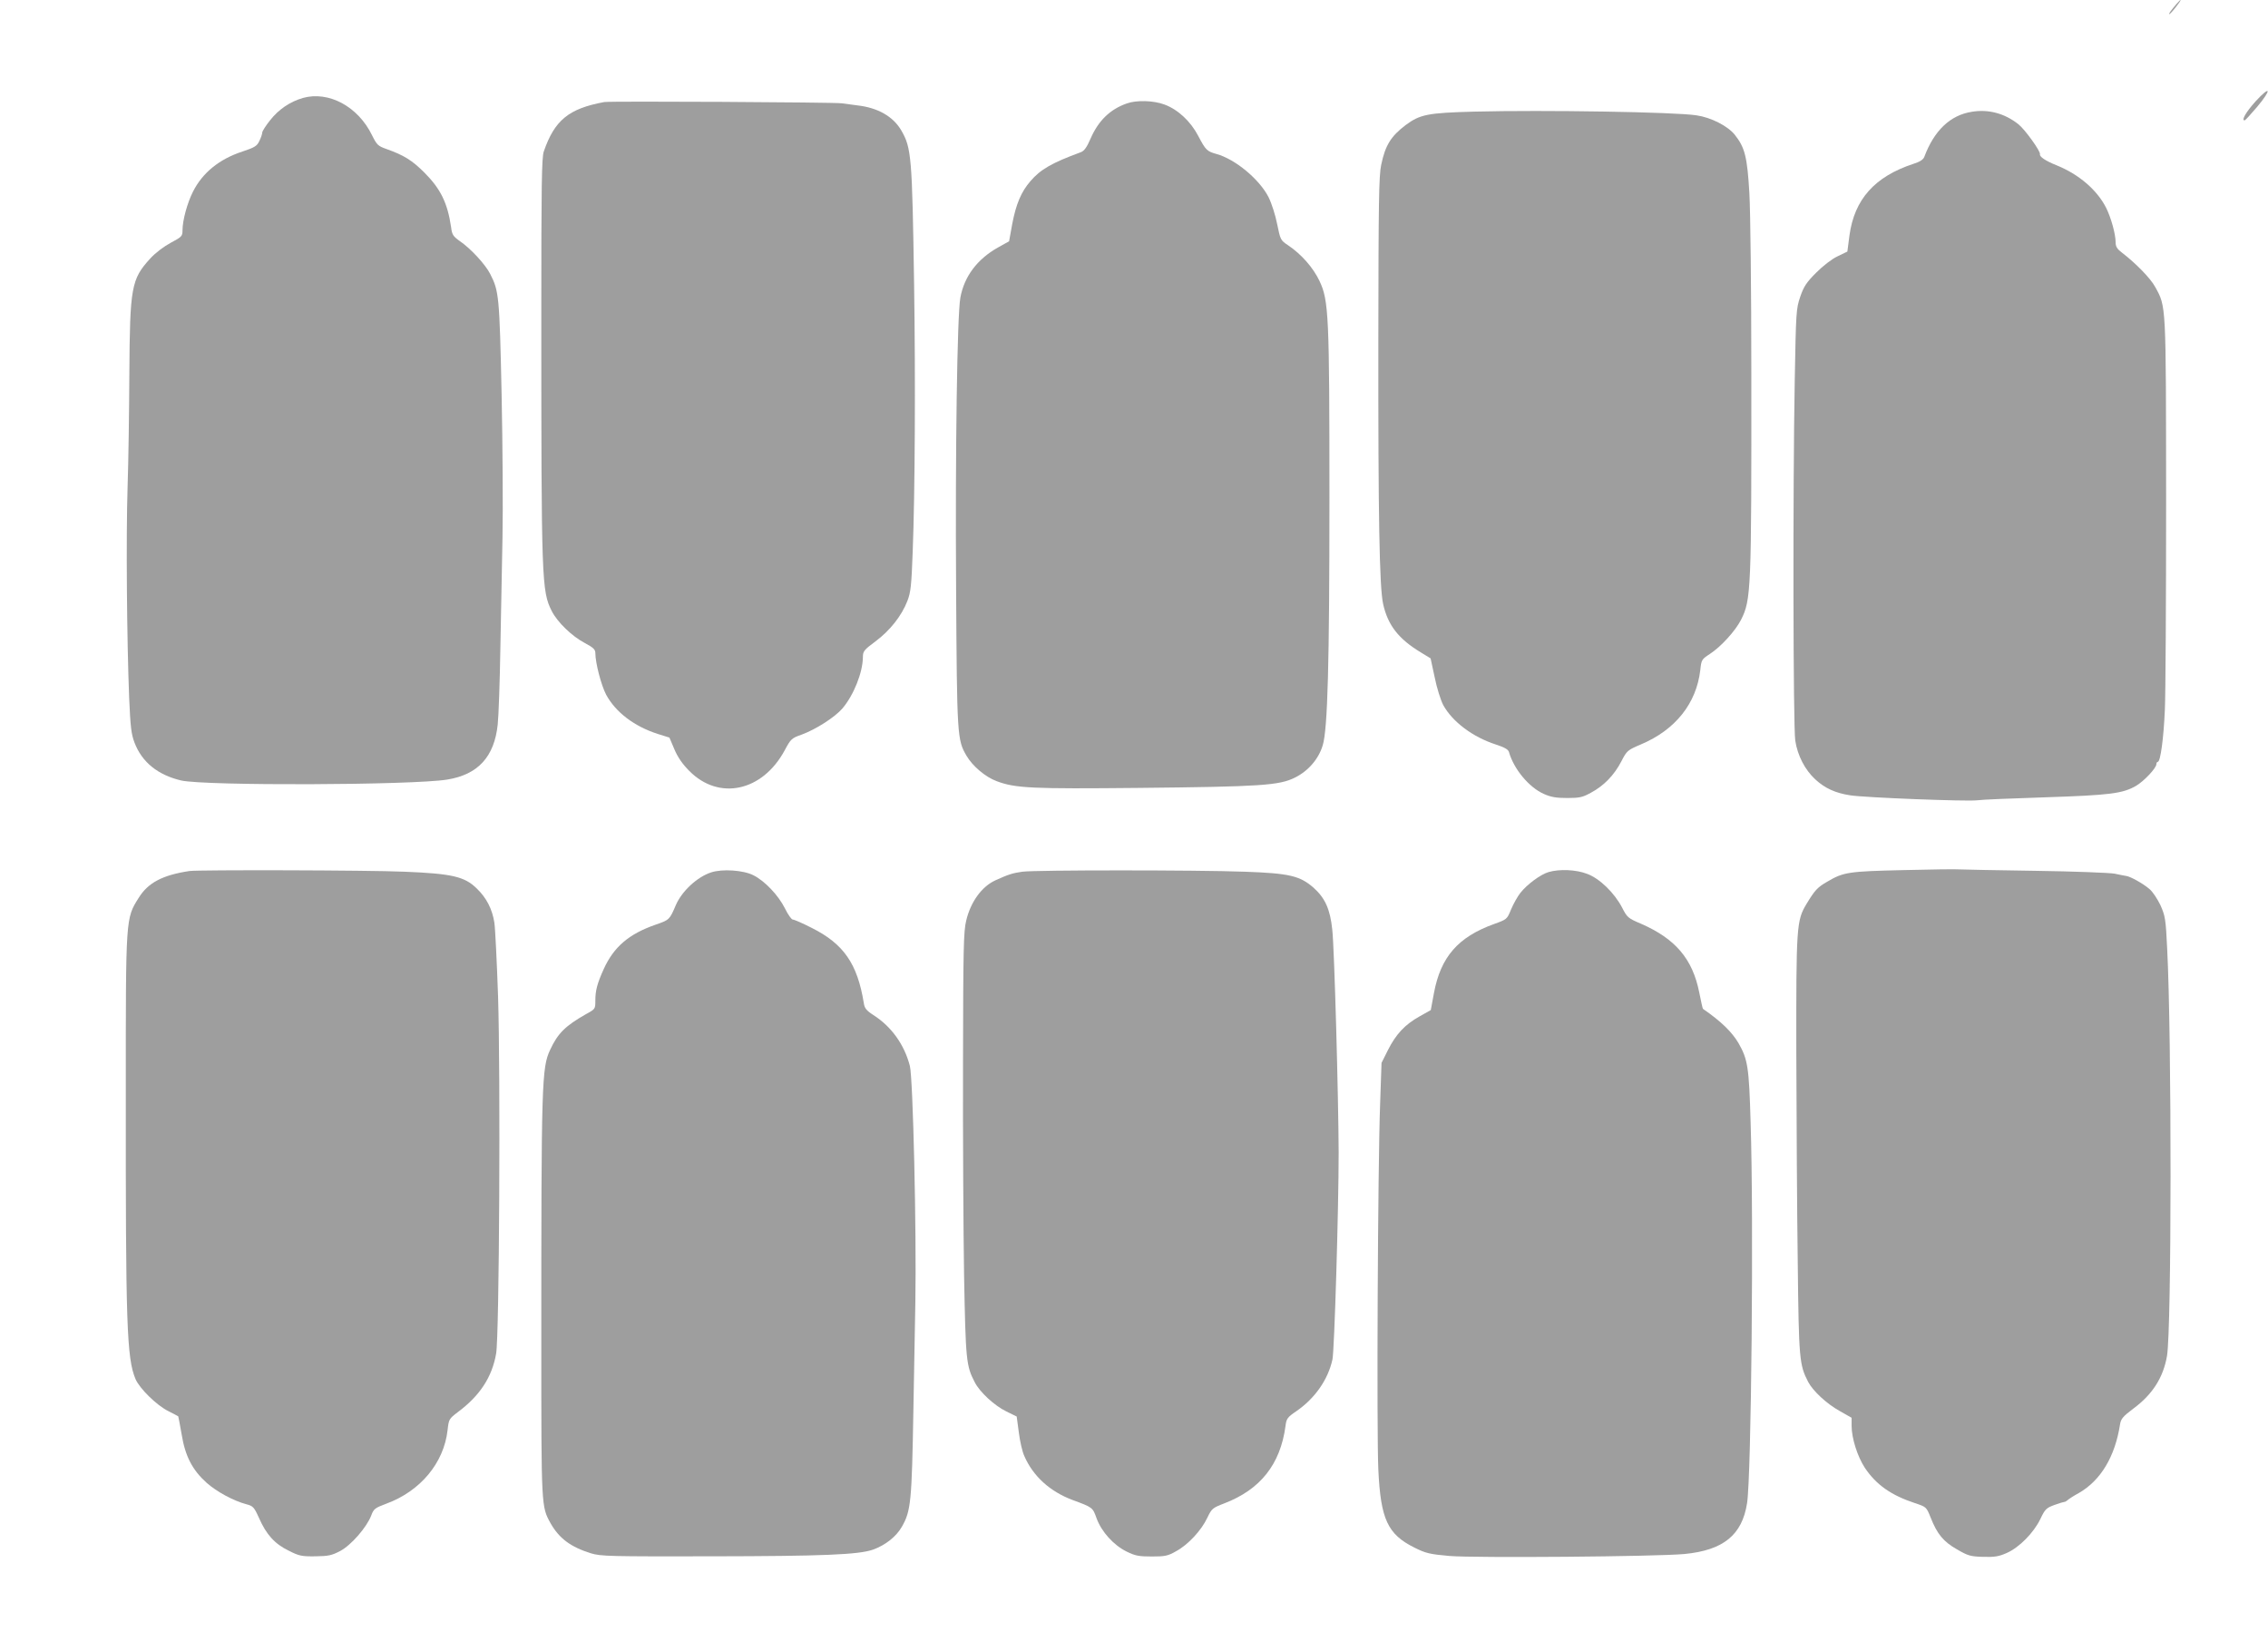
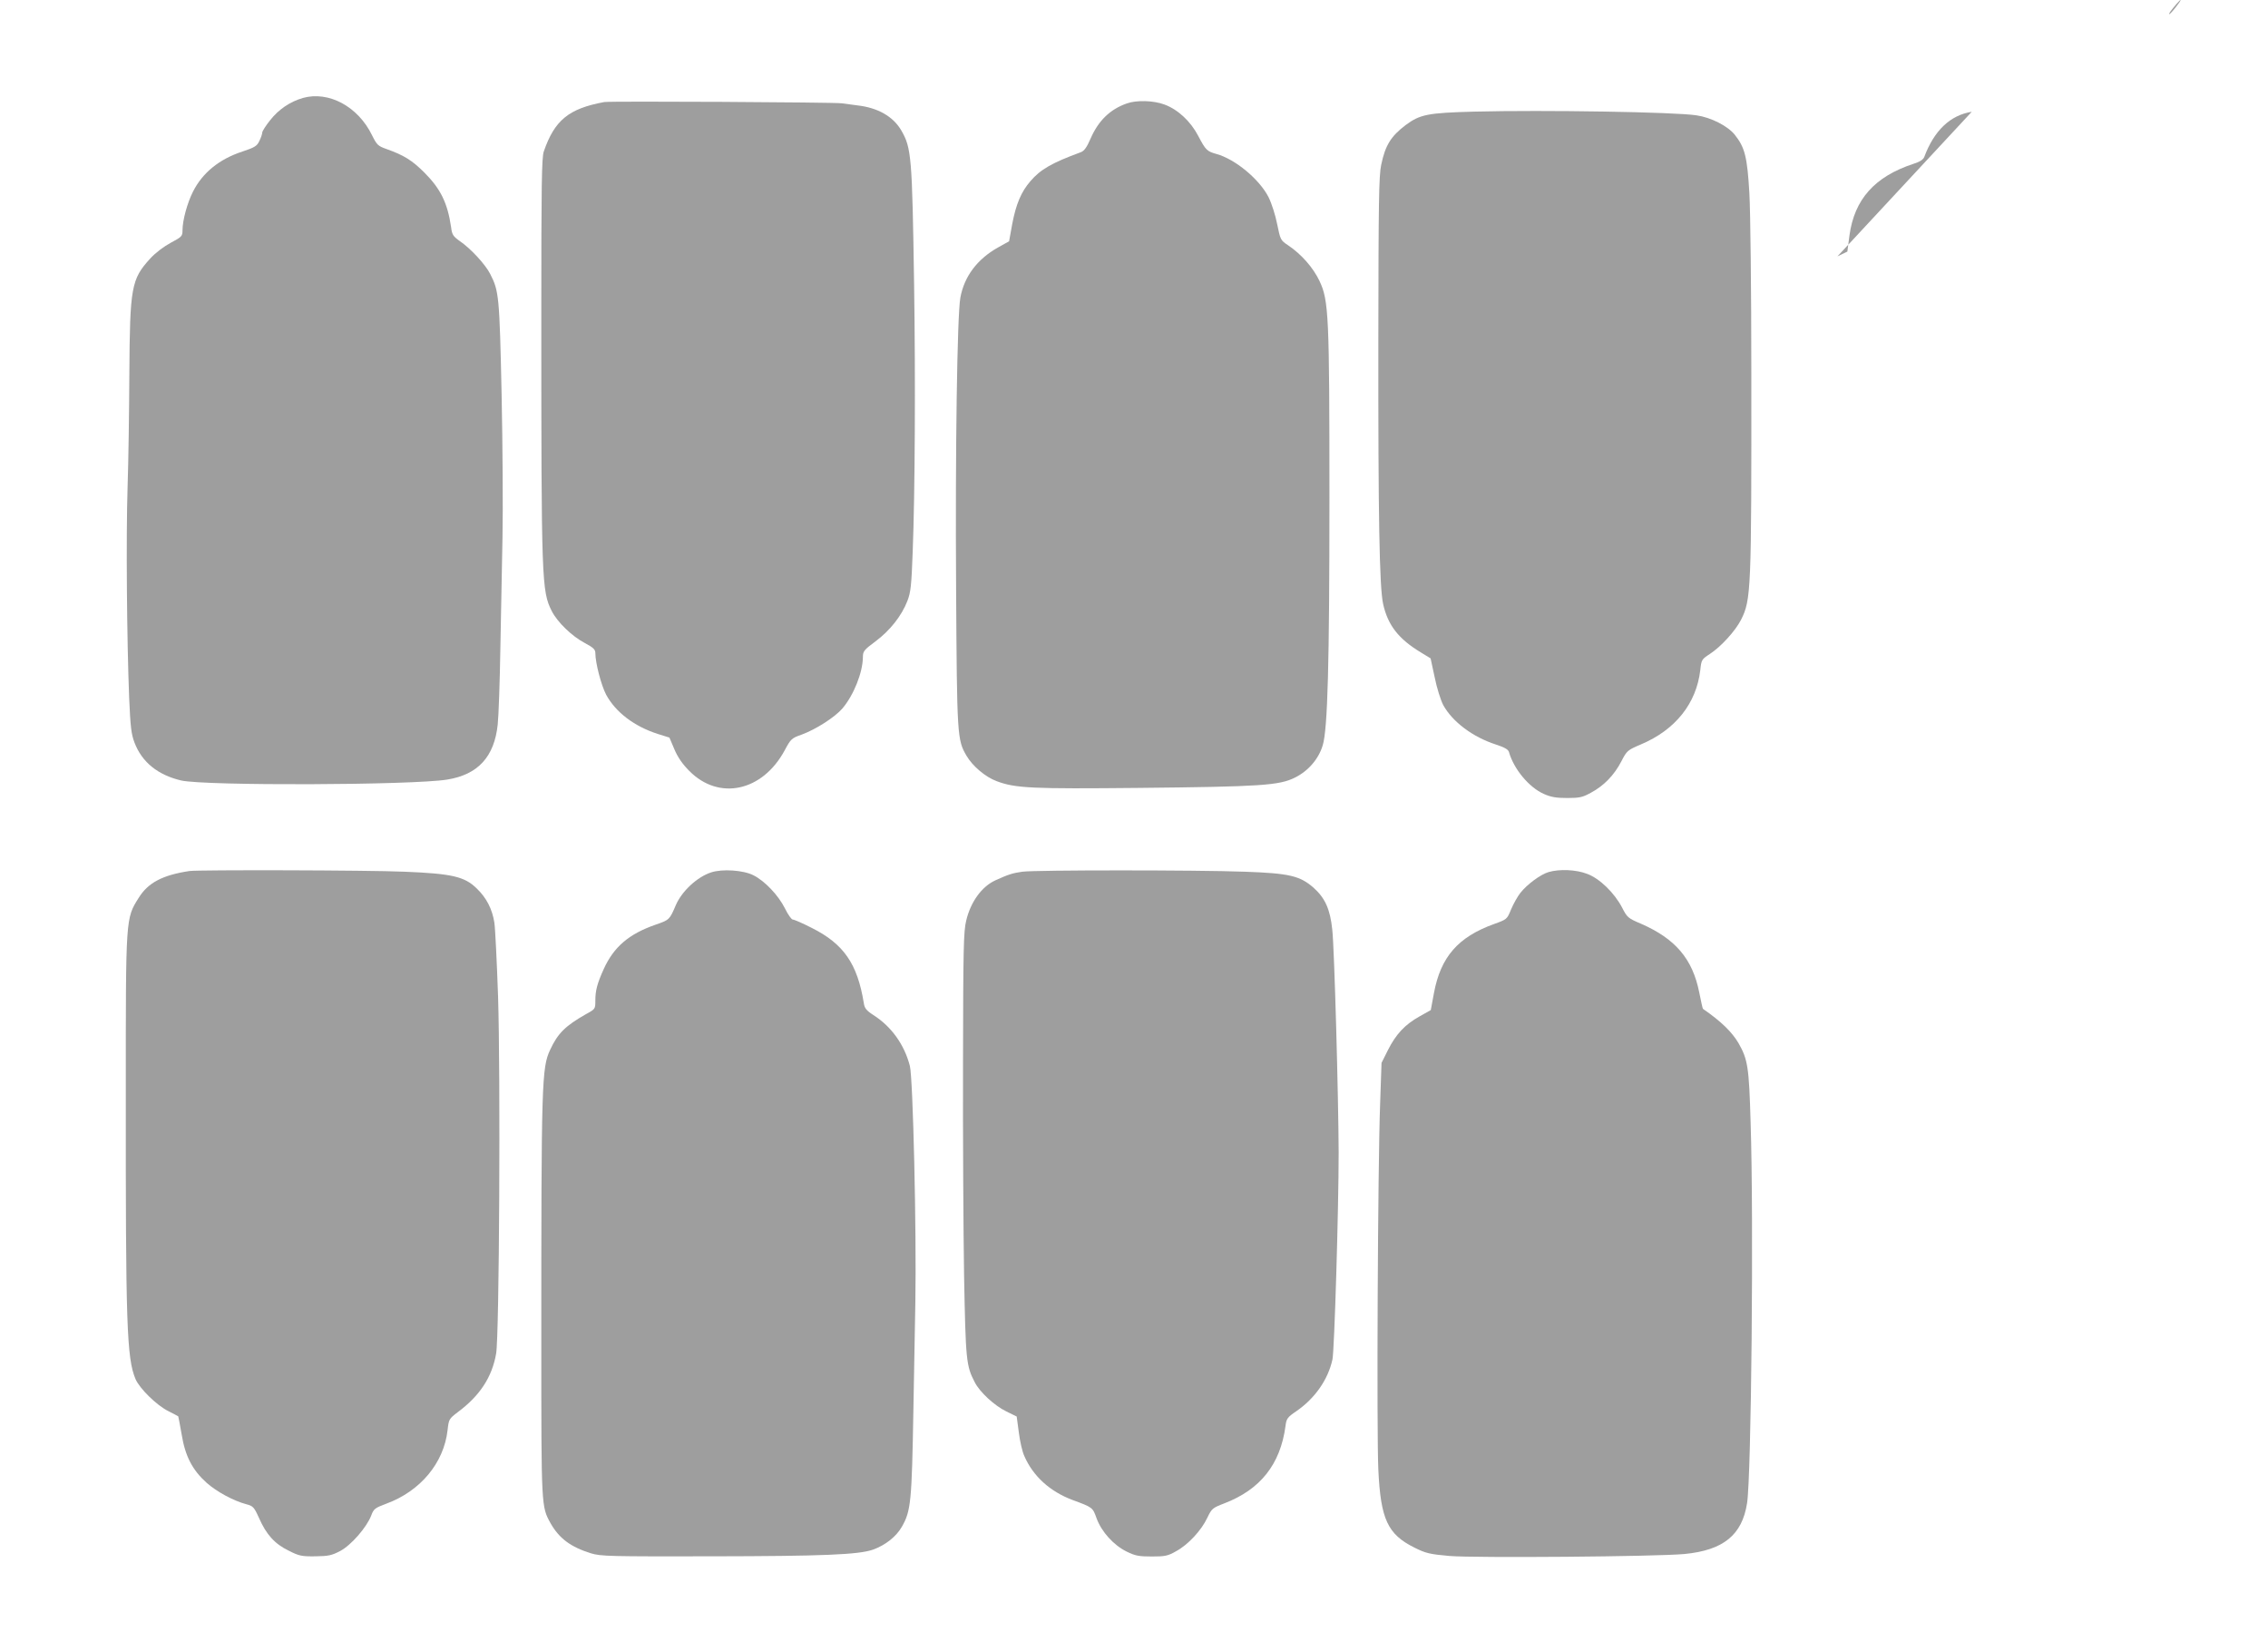
<svg xmlns="http://www.w3.org/2000/svg" version="1.0" width="1280pt" height="932pt" viewBox="0 0 1280 932" preserveAspectRatio="xMidYMid meet">
  <g transform="translate(0,932) scale(0.1,-0.1)" fill="#9e9e9e" stroke="none">
    <path d="M12284 9298 c-31 -36 -47 -58 -41 -58 3 0 20 18 37 40 34 43 36 55 4 18z" />
-     <path d="M12730 8748 c-55 -61 -83 -110 -61 -107 3 0 34 34 69 75 84 100 78 126 -8 32z" />
    <path d="M1709 8767 c-72 -21 -136 -64 -184 -125 -25 -31 -45 -63 -45 -70 0 -8 -7 -29 -16 -47 -13 -29 -26 -37 -95 -60 -132 -43 -226 -120 -280 -227 -32 -63 -59 -162 -59 -218 0 -33 -4 -37 -66 -70 -39 -21 -87 -57 -116 -89 -107 -117 -115 -161 -118 -652 -1 -206 -5 -494 -10 -640 -9 -279 -4 -862 9 -1189 7 -163 12 -204 30 -251 42 -111 132 -183 263 -214 135 -31 1305 -27 1502 5 174 28 266 129 285 311 5 46 12 242 15 434 4 193 9 474 12 625 3 151 1 512 -5 802 -12 556 -15 585 -64 681 -27 54 -111 145 -173 187 -36 26 -43 35 -48 77 -20 137 -59 217 -151 309 -70 70 -116 98 -214 133 -48 17 -54 23 -81 77 -79 163 -245 252 -391 211z" />
    <path d="M3410 8744 c-200 -37 -280 -102 -341 -279 -12 -33 -14 -198 -14 -910 0 -1523 2 -1570 59 -1684 32 -63 114 -142 186 -180 49 -26 60 -37 60 -57 0 -55 33 -182 61 -235 53 -98 157 -178 290 -221 l67 -21 28 -66 c19 -45 46 -84 84 -122 167 -169 412 -117 538 115 35 66 40 70 97 90 79 29 187 98 229 147 64 75 115 203 116 290 0 33 6 41 71 89 82 61 148 145 180 228 19 49 23 87 30 277 13 333 16 974 8 1505 -11 730 -15 775 -73 875 -46 78 -132 127 -246 140 -36 5 -76 10 -90 12 -36 6 -1310 13 -1340 7z" />
    <path d="M6359 8736 c-94 -33 -160 -97 -204 -198 -21 -49 -36 -70 -55 -77 -163 -60 -228 -97 -285 -164 -52 -60 -81 -130 -102 -240 l-18 -99 -63 -35 c-117 -66 -190 -163 -212 -283 -18 -102 -29 -861 -24 -1640 5 -836 6 -856 59 -946 34 -58 107 -120 170 -143 106 -40 198 -44 805 -38 688 7 789 14 878 58 75 37 134 105 157 182 28 90 38 461 38 1397 0 1031 -4 1114 -56 1224 -36 76 -103 152 -178 202 -42 28 -43 31 -61 119 -10 51 -31 117 -49 153 -52 101 -188 214 -294 243 -53 15 -60 21 -102 101 -43 83 -115 150 -191 178 -61 23 -158 26 -213 6z" />
    <path d="M8320 8690 c-264 -7 -306 -16 -387 -76 -83 -63 -115 -114 -138 -225 -13 -61 -15 -211 -16 -973 -1 -1018 6 -1409 27 -1505 27 -121 88 -198 214 -274 l54 -33 23 -107 c12 -60 34 -129 48 -156 52 -95 167 -181 297 -223 49 -16 70 -28 74 -42 27 -96 113 -200 197 -237 40 -18 70 -23 132 -23 70 0 87 4 134 30 73 39 131 99 171 176 32 62 35 64 112 97 194 82 312 231 334 419 6 58 8 61 54 91 62 40 144 130 176 193 57 113 59 164 58 1398 0 458 -5 907 -11 1010 -12 204 -25 257 -82 329 -40 50 -134 98 -216 110 -121 19 -859 31 -1255 21z" />
-     <path d="M11128 8689 c-121 -19 -212 -105 -268 -255 -6 -15 -26 -28 -62 -39 -218 -72 -332 -200 -360 -403 l-12 -92 -56 -27 c-32 -15 -82 -54 -120 -92 -55 -55 -70 -78 -90 -136 -23 -68 -24 -84 -31 -475 -11 -604 -9 -1953 3 -2030 13 -85 55 -165 112 -218 55 -51 114 -78 199 -91 85 -13 654 -35 714 -28 26 4 201 11 388 17 363 12 435 21 511 65 45 27 114 100 114 122 0 7 4 13 8 13 15 0 33 132 40 295 4 88 7 619 7 1180 -1 1122 1 1091 -62 1206 -25 47 -110 134 -186 192 -29 22 -37 35 -37 60 0 46 -26 139 -54 195 -51 100 -153 188 -279 239 -63 25 -98 49 -94 63 4 16 -85 140 -122 169 -77 61 -169 86 -263 70z" />
-     <path d="M10740 4409 c-306 -7 -336 -11 -427 -65 -56 -32 -71 -49 -117 -125 -57 -95 -59 -122 -58 -849 1 -360 4 -888 8 -1173 6 -550 9 -580 59 -677 27 -51 104 -123 178 -164 l67 -38 0 -46 c0 -69 33 -173 75 -237 64 -95 147 -154 283 -199 63 -21 64 -21 88 -81 37 -94 72 -136 149 -180 62 -36 76 -40 147 -42 65 -2 89 2 134 22 70 31 151 113 189 191 27 57 34 63 80 80 27 10 52 17 55 17 3 -1 12 4 20 11 8 7 36 25 62 39 124 71 205 206 233 388 5 31 16 44 74 88 109 80 170 176 191 298 26 154 27 1788 1 2298 -8 168 -11 185 -38 246 -17 35 -44 77 -63 92 -36 31 -107 70 -130 73 -8 1 -38 7 -66 13 -28 5 -228 13 -445 16 -217 3 -410 7 -429 8 -19 2 -163 0 -320 -4z" />
+     <path d="M11128 8689 c-121 -19 -212 -105 -268 -255 -6 -15 -26 -28 -62 -39 -218 -72 -332 -200 -360 -403 l-12 -92 -56 -27 z" />
    <path d="M1070 4404 c-153 -23 -234 -66 -287 -151 -74 -118 -73 -106 -73 -1080 -1 -1331 5 -1518 55 -1637 23 -53 119 -148 186 -181 29 -15 55 -28 55 -29 1 0 9 -46 19 -101 20 -124 61 -202 141 -274 58 -51 150 -101 224 -121 38 -10 44 -16 71 -76 42 -96 90 -148 168 -186 59 -30 74 -33 151 -32 74 1 92 5 140 30 62 33 149 133 175 200 14 38 21 43 85 67 193 71 325 230 346 415 7 62 8 64 58 102 125 93 193 198 216 330 18 100 25 1572 11 2015 -7 198 -16 386 -21 418 -12 76 -44 139 -99 192 -69 68 -140 84 -408 95 -207 9 -1160 11 -1213 4z" />
    <path d="M4013 4396 c-79 -26 -165 -106 -199 -185 -35 -82 -36 -83 -114 -110 -150 -52 -236 -125 -293 -251 -36 -80 -47 -120 -47 -176 0 -49 0 -49 -53 -78 -116 -66 -159 -108 -202 -201 -48 -102 -50 -182 -50 -1660 0 -926 0 -917 52 -1012 49 -86 113 -134 228 -170 56 -17 105 -18 680 -17 628 1 831 9 913 38 69 25 130 73 162 129 51 89 56 141 65 662 3 182 8 454 11 605 7 397 -13 1263 -31 1334 -31 120 -104 222 -206 287 -40 26 -50 39 -54 68 -36 222 -114 334 -294 424 -51 26 -99 47 -107 47 -7 0 -27 28 -44 63 -37 74 -114 155 -178 187 -57 29 -176 37 -239 16z" />
    <path d="M5770 4400 c-56 -8 -78 -15 -153 -49 -76 -35 -139 -121 -164 -227 -15 -61 -17 -157 -18 -809 -1 -407 2 -945 6 -1195 9 -478 12 -509 60 -601 28 -56 112 -133 178 -165 l59 -29 12 -90 c6 -49 20 -110 31 -133 49 -113 144 -200 272 -248 114 -42 114 -42 136 -104 28 -76 96 -151 169 -187 49 -24 69 -28 142 -28 75 0 91 3 138 30 67 36 143 118 176 189 25 52 29 55 96 81 203 78 316 220 345 436 5 42 11 50 61 84 105 72 179 178 204 292 11 49 35 847 35 1168 -1 304 -24 1151 -36 1258 -12 116 -41 179 -106 237 -77 67 -136 81 -388 90 -271 10 -1180 10 -1255 0z" />
    <path d="M8740 4398 c-45 -13 -121 -69 -159 -117 -16 -20 -40 -63 -53 -94 -23 -56 -23 -56 -98 -83 -201 -73 -299 -185 -337 -388 l-18 -97 -64 -36 c-82 -46 -132 -99 -178 -190 l-36 -72 -8 -233 c-13 -347 -20 -1856 -10 -2063 13 -281 53 -365 204 -440 64 -32 86 -37 197 -47 144 -12 1163 -4 1326 11 220 21 326 107 354 287 24 154 38 1597 20 2149 -9 314 -16 355 -68 447 -37 63 -98 123 -201 194 -2 2 -11 43 -21 93 -38 190 -135 303 -330 388 -71 30 -77 35 -105 90 -44 84 -127 165 -198 191 -62 24 -155 28 -217 10z" />
  </g>
</svg>